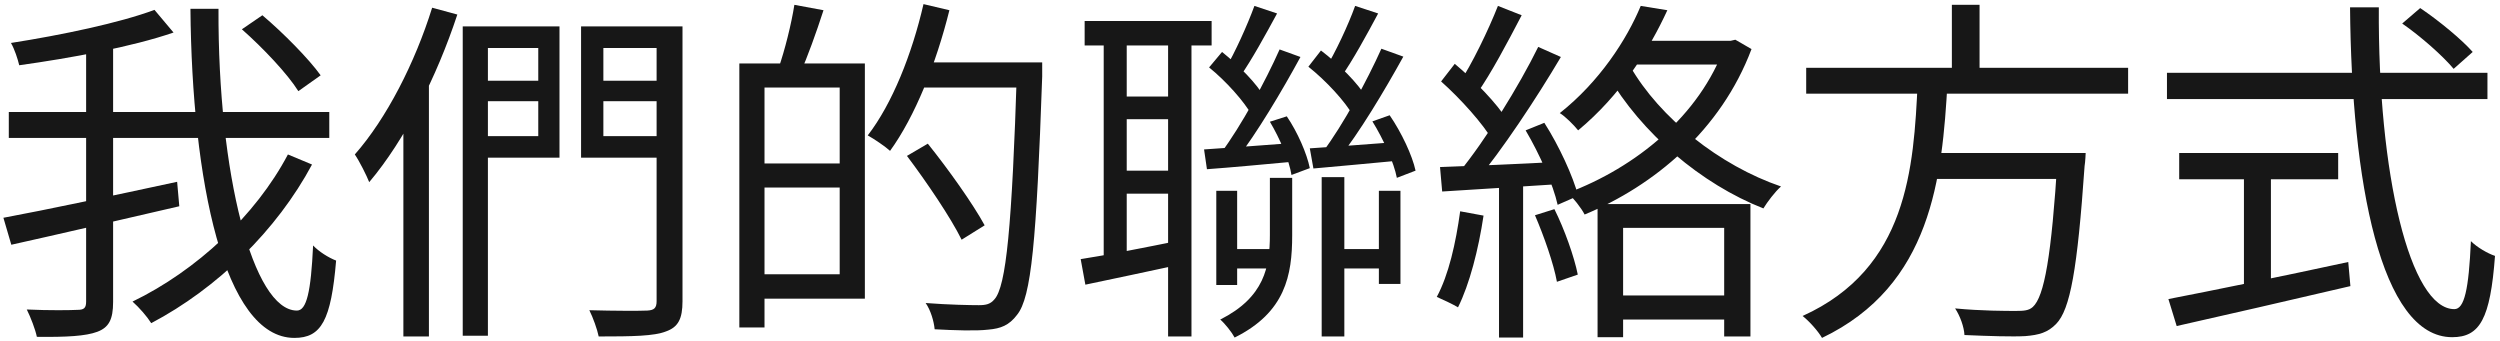
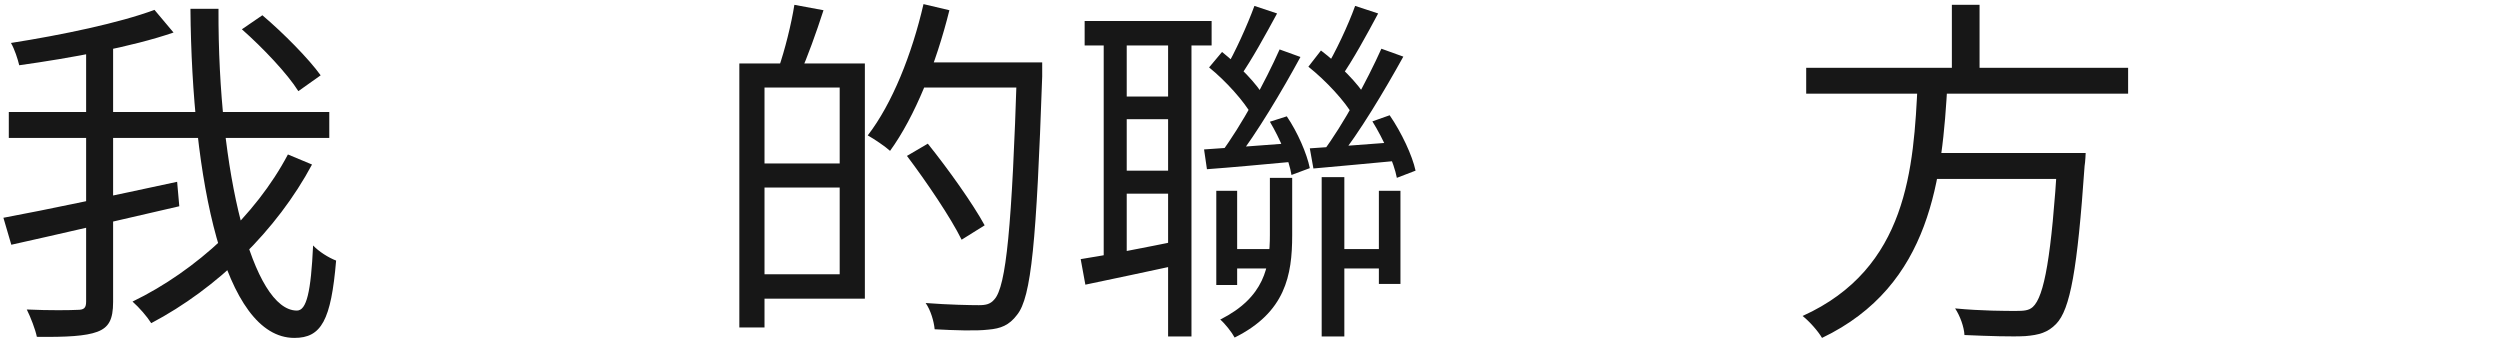
<svg xmlns="http://www.w3.org/2000/svg" width="455" height="62" viewBox="0 0 455 62" fill="none">
  <path d="M44.022 5.331L47.753 2.777C51.615 6.051 56.198 10.699 58.358 13.71L54.3 16.59C52.336 13.448 47.884 8.735 44.022 5.331ZM1.601 20.387H59.929V25.101H1.601V20.387ZM0.619 39.634C8.409 38.194 20.716 35.575 32.238 33.087L32.631 37.539C21.895 40.027 10.307 42.711 2.059 44.544L0.619 39.634ZM15.675 7.687H20.585V54.953C20.585 58.16 19.8 59.601 17.705 60.386C15.61 61.172 12.14 61.368 6.707 61.303C6.445 59.993 5.594 57.768 4.874 56.327C9.064 56.524 12.926 56.458 14.104 56.393C15.283 56.393 15.675 56.066 15.675 54.887V7.687ZM28.114 1.795L31.583 5.92C23.989 8.538 12.86 10.568 3.499 11.877C3.237 10.764 2.648 8.931 1.993 7.818C11.224 6.378 21.829 4.152 28.114 1.795ZM34.66 1.599H39.766C39.635 31.647 46.051 56.524 54.038 56.524C55.805 56.524 56.591 53.12 56.983 44.675C58.031 45.788 59.798 46.901 61.173 47.424C60.257 58.291 58.489 61.499 53.579 61.499C40.748 61.499 34.922 32.76 34.66 1.599ZM52.401 28.112L56.787 29.945C50.372 41.925 39.57 52.465 27.524 58.815C26.739 57.571 25.364 56 24.12 54.887C35.773 49.257 46.575 39.176 52.401 28.112Z" fill="#171717" />
-   <path d="M86.966 14.692H100.19V18.424H86.966V14.692ZM107.718 14.692H121.073V18.424H107.718V14.692ZM119.502 4.807H124.216V54.822C124.216 58.029 123.43 59.535 121.204 60.321C119.044 61.172 115.181 61.237 108.962 61.237C108.7 59.928 107.915 57.768 107.26 56.458C111.908 56.589 116.491 56.589 117.8 56.524C119.044 56.458 119.502 56.066 119.502 54.822V4.807ZM84.217 4.807H88.799V61.106H84.217V4.807ZM87.228 4.807H101.827V28.701H87.228V24.773H97.964V8.735H87.228V4.807ZM121.859 4.807V8.735H109.813V24.773H121.859V28.701H105.755V4.807H121.859ZM78.652 1.403L83.235 2.647C79.503 13.972 73.677 25.494 67.196 33.153C66.738 31.975 65.428 29.356 64.577 28.112C70.338 21.566 75.51 11.484 78.652 1.403ZM73.415 17.442L77.932 12.924L78.063 13.055V61.237H73.415V17.442Z" fill="#171717" />
  <path d="M137.505 11.55H157.406V54.363H137.505V49.912H152.823V15.936H137.505V11.55ZM134.559 11.55H139.141V59.601H134.559V11.55ZM137.177 29.749H155.246V34.135H137.177V29.749ZM144.575 0.879L149.878 1.861C148.568 5.92 146.932 10.437 145.622 13.383L141.695 12.401C142.807 9.258 144.051 4.283 144.575 0.879ZM166.702 11.353H186.8V15.936H166.702V11.353ZM185.097 11.353H189.68C189.68 11.353 189.68 13.186 189.68 13.906C188.633 43.955 187.716 54.102 185.097 57.309C183.657 59.208 182.152 59.797 179.86 59.993C177.635 60.255 173.772 60.124 170.106 59.928C169.975 58.488 169.386 56.458 168.469 55.149C172.725 55.476 176.653 55.542 178.158 55.542C179.468 55.542 180.253 55.345 180.973 54.494C183.134 52.138 184.181 41.271 185.097 12.401V11.353ZM168.077 0.748L172.79 1.861C170.368 11.615 166.506 21.238 161.989 27.458C161.137 26.672 159.108 25.297 157.93 24.643C162.381 18.882 165.982 9.848 168.077 0.748ZM165.065 28.374L168.862 26.148C172.594 30.796 177.111 37.146 179.206 41.009L175.016 43.627C173.052 39.634 168.666 33.153 165.065 28.374Z" fill="#171717" />
  <path d="M197.405 3.825H220.514V8.276H197.405V3.825ZM203.428 17.572H215.277V21.697H203.428V17.572ZM222.87 45.329H232.69V48.864H222.87V45.329ZM242.903 45.329H253.246V48.864H242.903V45.329ZM203.428 31.058H215.277V35.248H203.428V31.058ZM200.874 6.051H205.064V47.948H200.874V6.051ZM212.593 6.051H216.848V61.237H212.593V6.051ZM240.546 32.236H244.67V61.237H240.546V32.236ZM221.365 34.724H225.162V51.876H221.365V34.724ZM250.955 34.724H254.883V51.679H250.955V34.724ZM196.685 47.162C201.333 46.442 208.01 45.133 214.753 43.758L215.08 48.079C208.927 49.388 202.642 50.763 197.536 51.81L196.685 47.162ZM231.119 32.367H235.178V42.842C235.178 50.108 233.934 56.851 224.703 61.434C224.18 60.452 222.936 58.88 222.085 58.16C230.137 54.102 231.119 48.537 231.119 42.776V32.367ZM219.139 27.196C223.394 26.934 229.221 26.476 235.44 26.017V29.422C229.744 29.945 224.18 30.469 219.663 30.796L219.139 27.196ZM220.055 12.27L222.412 9.455C225.424 11.877 228.828 15.281 230.202 17.834L227.846 20.977C226.406 18.424 223.132 14.757 220.055 12.27ZM231.119 22.155L234.196 21.173C236.16 24.053 237.862 27.981 238.386 30.6L235.047 31.844C234.654 29.225 232.952 25.232 231.119 22.155ZM228.304 1.075L232.428 2.45C230.333 6.313 227.78 10.96 225.751 13.841L222.936 12.663C224.769 9.586 227.06 4.48 228.304 1.075ZM232.887 8.997L236.683 10.371C233.345 16.525 228.697 24.315 225.031 29.029L222.216 27.85C225.882 22.941 230.333 14.757 232.887 8.997ZM238.386 26.999C242.641 26.737 248.467 26.279 254.621 25.821L254.686 29.225C249.056 29.749 243.557 30.273 239.04 30.665L238.386 26.999ZM238.124 12.139L240.415 9.193C243.688 11.681 247.223 15.216 248.729 17.834L246.307 21.108C244.801 18.424 241.331 14.692 238.124 12.139ZM249.776 22.09L252.919 20.977C255.079 24.119 257.043 28.309 257.632 31.058L254.228 32.367C253.704 29.618 251.806 25.363 249.776 22.09ZM246.634 1.075L250.824 2.45C248.729 6.378 246.176 11.026 244.146 13.906L241.135 12.663C243.034 9.586 245.39 4.545 246.634 1.075ZM251.413 8.866L255.406 10.306C252.002 16.459 247.354 24.25 243.557 28.963L240.742 27.654C244.408 22.81 248.86 14.561 251.413 8.866Z" fill="#171717" />
-   <path d="M290.757 37.146H318.58V61.237H313.801V41.467H295.405V61.368H290.757V37.146ZM293.572 53.774H315.437V58.16H293.572V53.774ZM298.613 1.075L303.457 1.861C300.119 9.127 294.947 17.311 287.222 23.726C286.436 22.744 284.865 21.173 283.883 20.584C291.084 14.888 296.06 7.229 298.613 1.075ZM297.435 7.425H315.437V11.746H295.274L297.435 7.425ZM313.932 7.425H314.979L315.83 7.229L318.776 8.931C313.211 23.726 301.035 33.808 288.4 39.045C287.811 37.866 286.306 35.968 285.324 35.117C297.696 30.469 309.349 21.108 313.932 8.342V7.425ZM296.649 12.008C302.082 21.5 313.015 30.142 324.144 33.938C323.031 34.92 321.656 36.754 320.936 37.932C309.611 33.48 298.744 24.25 292.59 13.645L296.649 12.008ZM272.623 1.075L276.944 2.777C274.456 7.556 271.38 13.383 268.827 16.983L265.422 15.412C267.91 11.681 270.921 5.396 272.623 1.075ZM279.955 8.538L284.08 10.371C279.628 17.9 273.344 27.392 268.499 33.153L265.488 31.451C270.332 25.559 276.486 15.608 279.955 8.538ZM262.28 14.823L264.768 11.615C268.434 14.692 272.558 18.947 274.326 21.893L271.707 25.625C269.939 22.548 265.815 17.965 262.28 14.823ZM277.664 23.726L281.068 22.351C283.752 26.541 286.306 32.105 287.222 35.641L283.491 37.277C282.705 33.677 280.217 28.047 277.664 23.726ZM262.084 30.404C267.779 30.207 275.962 29.88 284.276 29.422L284.211 33.48C276.355 34.004 268.434 34.462 262.476 34.855L262.084 30.404ZM279.366 39.176L282.901 38.063C284.734 41.729 286.502 46.704 287.157 49.977L283.36 51.287C282.77 48.013 281.003 42.973 279.366 39.176ZM265.75 38.456L270.005 39.241C269.088 45.395 267.452 51.745 265.357 55.935C264.506 55.411 262.542 54.494 261.495 54.036C263.655 50.043 264.964 44.217 265.75 38.456ZM272.82 32.236H277.206V61.434H272.82V32.236Z" fill="#171717" />
  <path d="M328.727 12.335H387.317V17.049H328.727V12.335ZM350.133 27.85H376.319V32.564H350.133V27.85ZM374.552 27.85H379.592C379.592 27.85 379.527 29.487 379.396 30.207C378.087 49.061 376.777 56.327 374.224 58.946C372.719 60.517 371.082 60.975 368.594 61.172C366.303 61.303 361.982 61.172 357.531 60.975C357.465 59.535 356.745 57.506 355.829 56.131C360.542 56.589 365.19 56.589 366.892 56.589C368.333 56.589 369.249 56.524 369.969 55.869C372.064 53.971 373.373 46.639 374.486 28.701L374.552 27.85ZM349.021 14.954H354.454C353.472 32.302 351.574 51.941 331.607 61.499C330.887 60.255 329.316 58.488 328.072 57.506C347.187 48.864 348.3 30.6 349.021 14.954ZM355.24 0.879H360.28V14.365H355.24V0.879Z" fill="#171717" />
-   <path d="M437.201 4.283L440.474 1.468C443.879 3.759 448.003 7.164 450.032 9.455L446.563 12.532C444.599 10.175 440.605 6.64 437.201 4.283ZM394.387 13.252H452.716V18.031H394.387V13.252ZM396.613 27.85H425.548V32.629H396.613V27.85ZM408.397 30.404H413.307V53.774H408.397V30.404ZM394.649 54.429C402.44 52.923 415.271 50.305 427.381 47.686L427.774 52.072C416.58 54.691 404.6 57.44 396.155 59.339L394.649 54.429ZM427.709 1.337H432.946C432.75 31.713 438.641 56.262 446.693 56.262C448.526 56.262 449.312 52.661 449.705 43.889C450.818 45.002 452.716 46.115 454.091 46.573C453.24 58.029 451.341 61.368 446.301 61.368C433.273 61.368 427.971 33.022 427.709 1.337Z" fill="#171717" />
</svg>